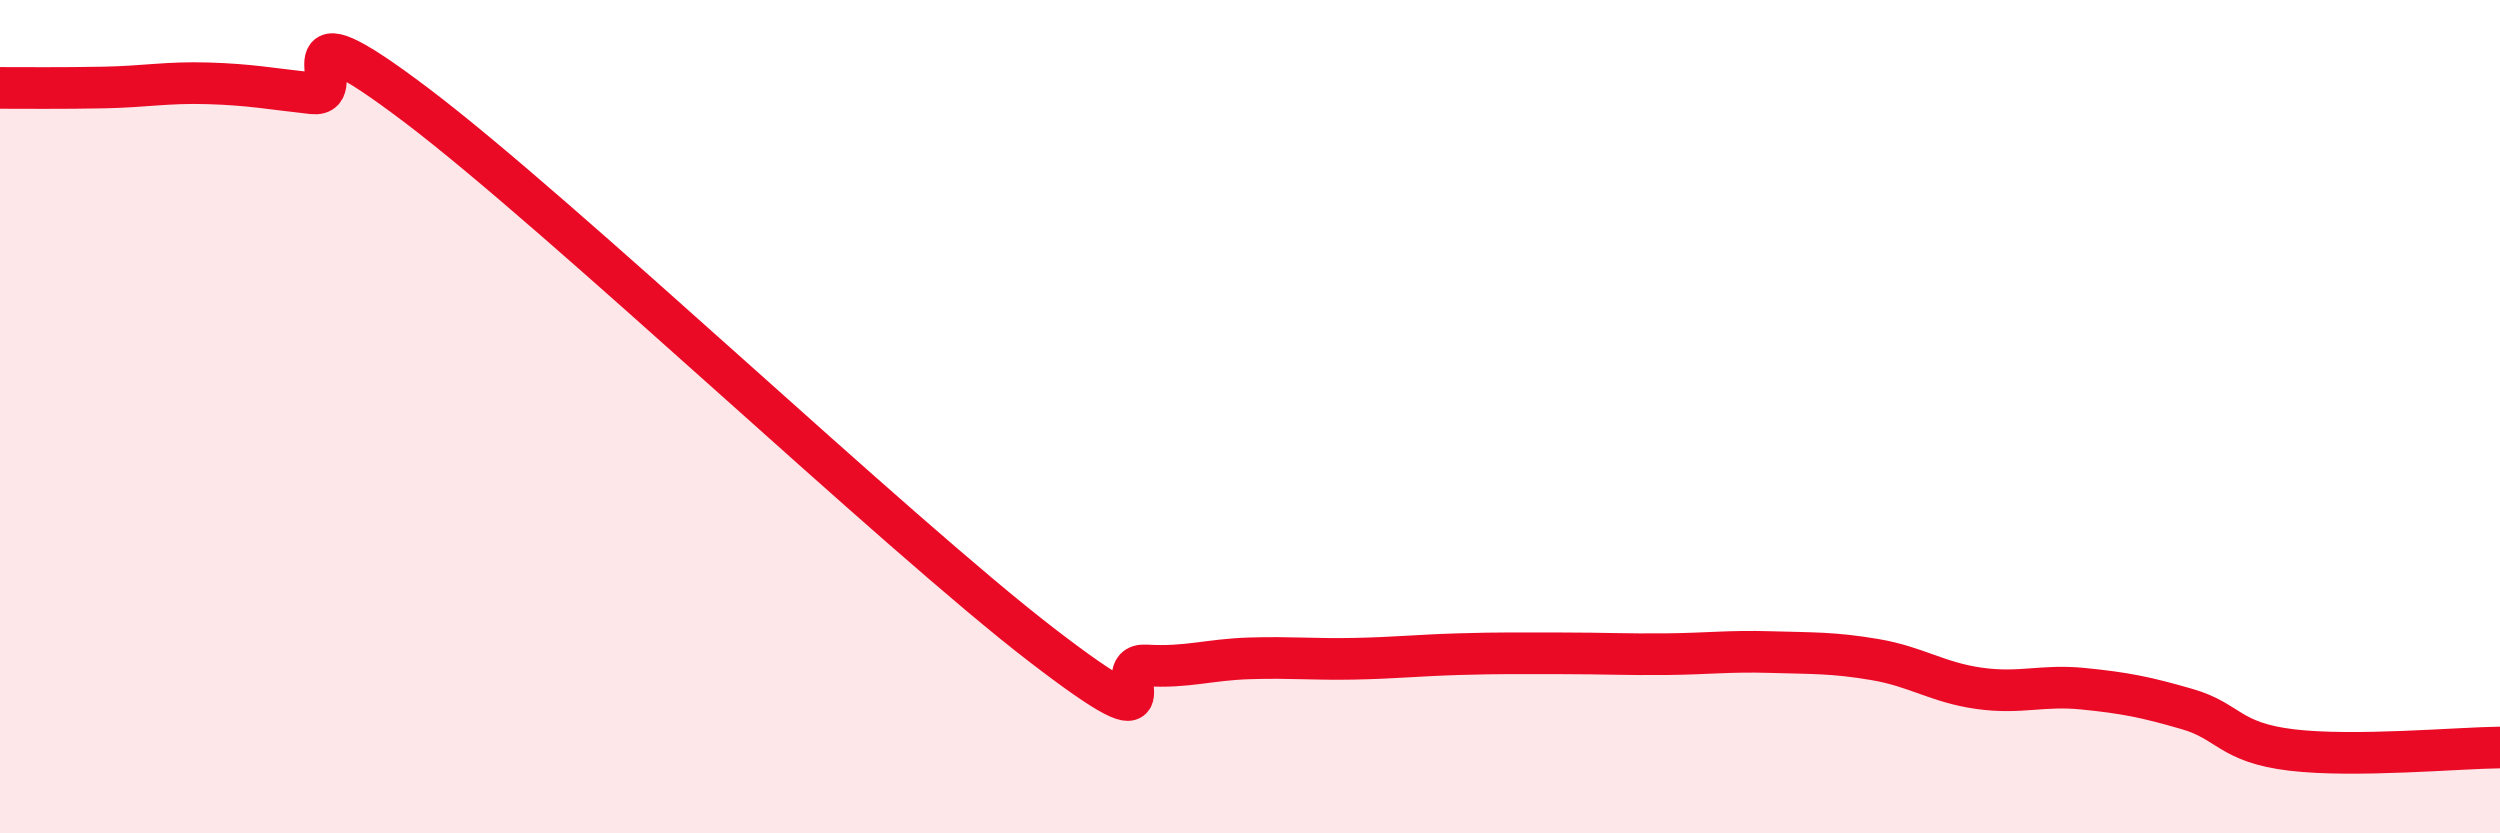
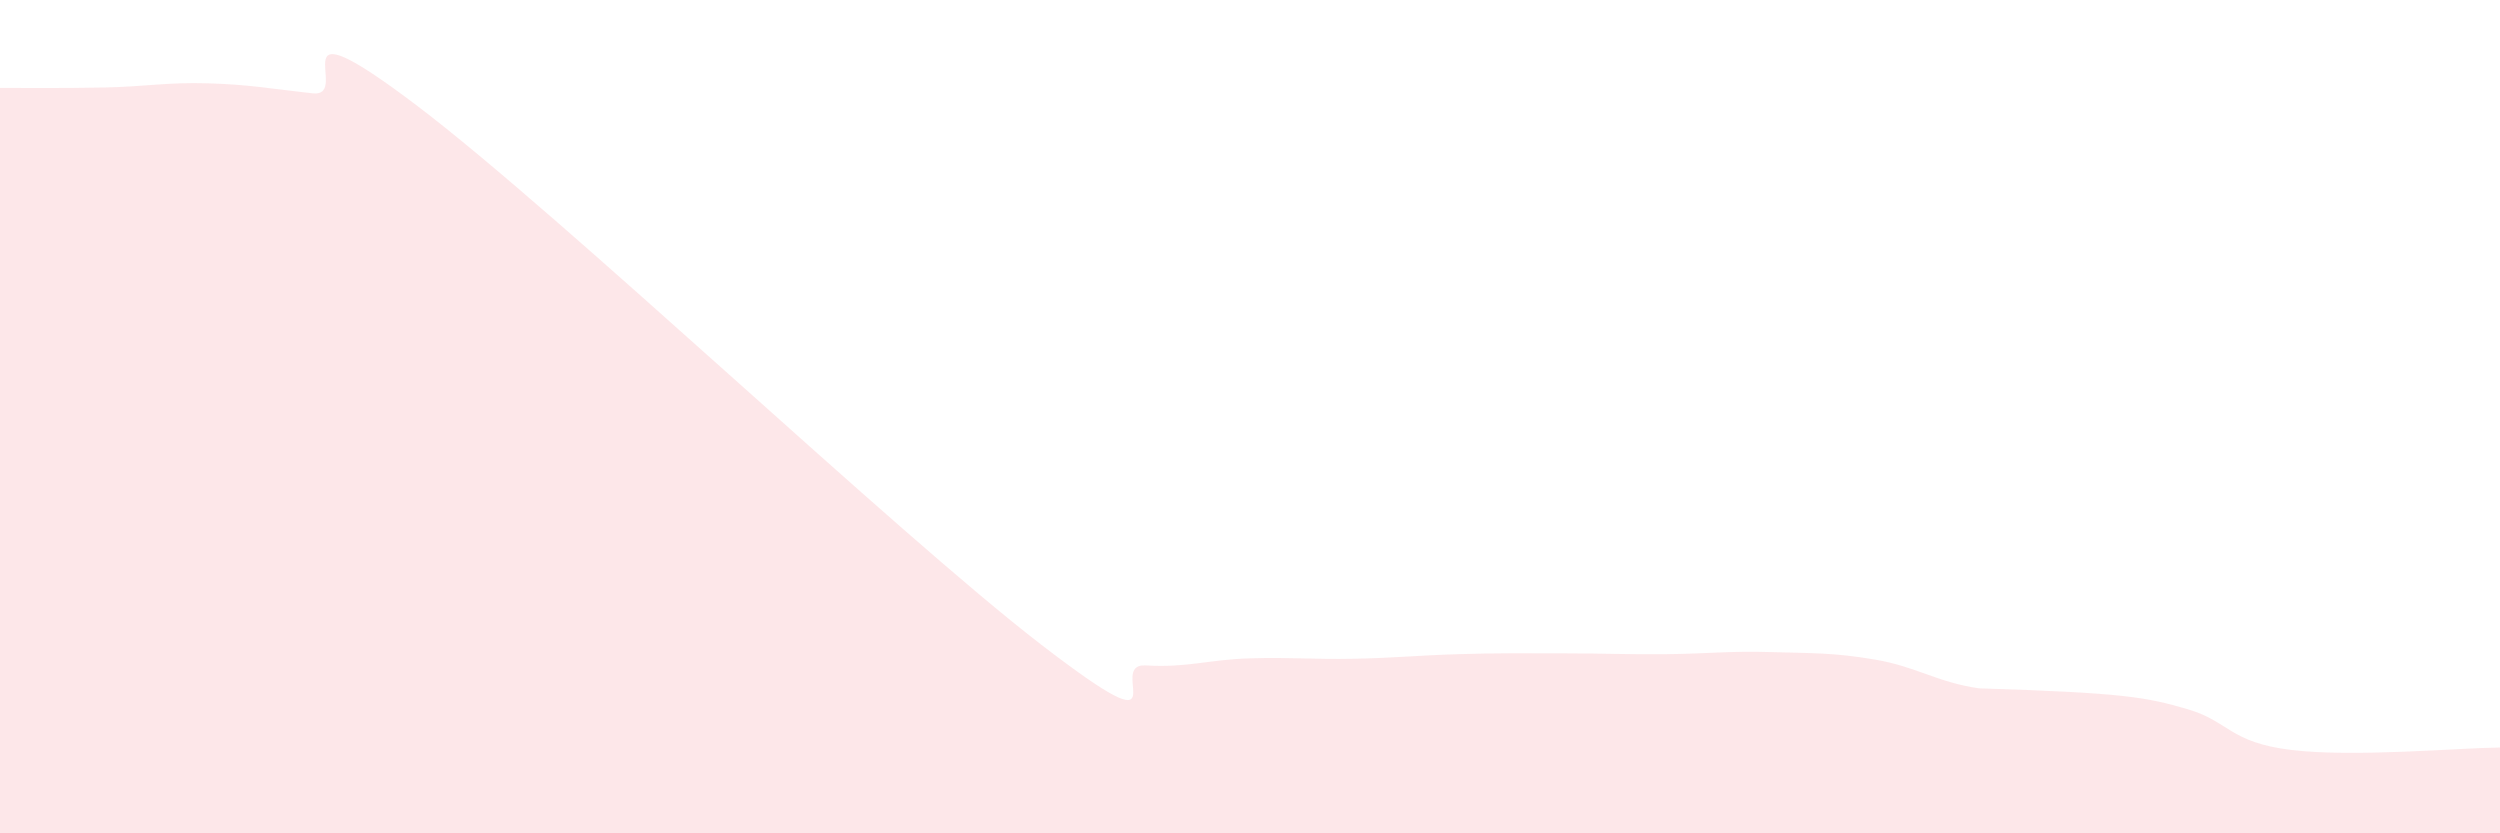
<svg xmlns="http://www.w3.org/2000/svg" width="60" height="20" viewBox="0 0 60 20">
-   <path d="M 0,2.11 C 0.5,2.11 1.5,2.12 2.5,2.1 C 3.5,2.08 4,1.97 5,2 C 6,2.03 6.5,2.13 7.5,2.24 C 8.5,2.35 6.5,-0.12 10,2.53 C 13.5,5.18 21.5,12.79 25,15.48 C 28.5,18.17 26.5,15.91 27.5,15.97 C 28.5,16.03 29,15.83 30,15.8 C 31,15.77 31.5,15.83 32.5,15.81 C 33.5,15.79 34,15.73 35,15.7 C 36,15.67 36.5,15.68 37.5,15.68 C 38.5,15.68 39,15.71 40,15.7 C 41,15.69 41.5,15.62 42.5,15.65 C 43.5,15.68 44,15.66 45,15.83 C 46,16 46.5,16.38 47.5,16.52 C 48.5,16.66 49,16.43 50,16.53 C 51,16.63 51.5,16.73 52.5,17.02 C 53.5,17.31 53.5,17.82 55,18 C 56.5,18.18 59,17.95 60,17.94L60 20L0 20Z" fill="#EB0A25" opacity="0.1" stroke-linecap="round" stroke-linejoin="round" />
-   <path d="M 0,2.11 C 0.5,2.11 1.5,2.12 2.5,2.1 C 3.5,2.08 4,1.97 5,2 C 6,2.03 6.5,2.13 7.5,2.24 C 8.5,2.35 6.5,-0.12 10,2.53 C 13.5,5.18 21.5,12.79 25,15.48 C 28.5,18.17 26.5,15.91 27.5,15.97 C 28.5,16.03 29,15.83 30,15.8 C 31,15.77 31.5,15.83 32.5,15.81 C 33.5,15.79 34,15.73 35,15.7 C 36,15.67 36.5,15.68 37.5,15.68 C 38.5,15.68 39,15.71 40,15.7 C 41,15.69 41.5,15.62 42.5,15.65 C 43.5,15.68 44,15.66 45,15.83 C 46,16 46.5,16.38 47.5,16.52 C 48.5,16.66 49,16.43 50,16.53 C 51,16.63 51.5,16.73 52.5,17.02 C 53.5,17.31 53.5,17.82 55,18 C 56.5,18.18 59,17.95 60,17.94" stroke="#EB0A25" stroke-width="1" fill="none" stroke-linecap="round" stroke-linejoin="round" />
+   <path d="M 0,2.11 C 0.5,2.11 1.5,2.12 2.5,2.1 C 3.5,2.08 4,1.97 5,2 C 6,2.03 6.5,2.13 7.5,2.24 C 8.5,2.35 6.5,-0.12 10,2.53 C 13.5,5.18 21.5,12.79 25,15.48 C 28.5,18.17 26.5,15.91 27.5,15.97 C 28.5,16.03 29,15.83 30,15.8 C 31,15.77 31.5,15.83 32.5,15.81 C 33.5,15.79 34,15.73 35,15.7 C 36,15.67 36.5,15.68 37.5,15.68 C 38.5,15.68 39,15.71 40,15.7 C 41,15.69 41.5,15.62 42.5,15.65 C 43.5,15.68 44,15.66 45,15.83 C 46,16 46.5,16.38 47.5,16.52 C 51,16.63 51.5,16.73 52.5,17.02 C 53.5,17.31 53.5,17.82 55,18 C 56.5,18.18 59,17.95 60,17.94L60 20L0 20Z" fill="#EB0A25" opacity="0.1" stroke-linecap="round" stroke-linejoin="round" />
</svg>